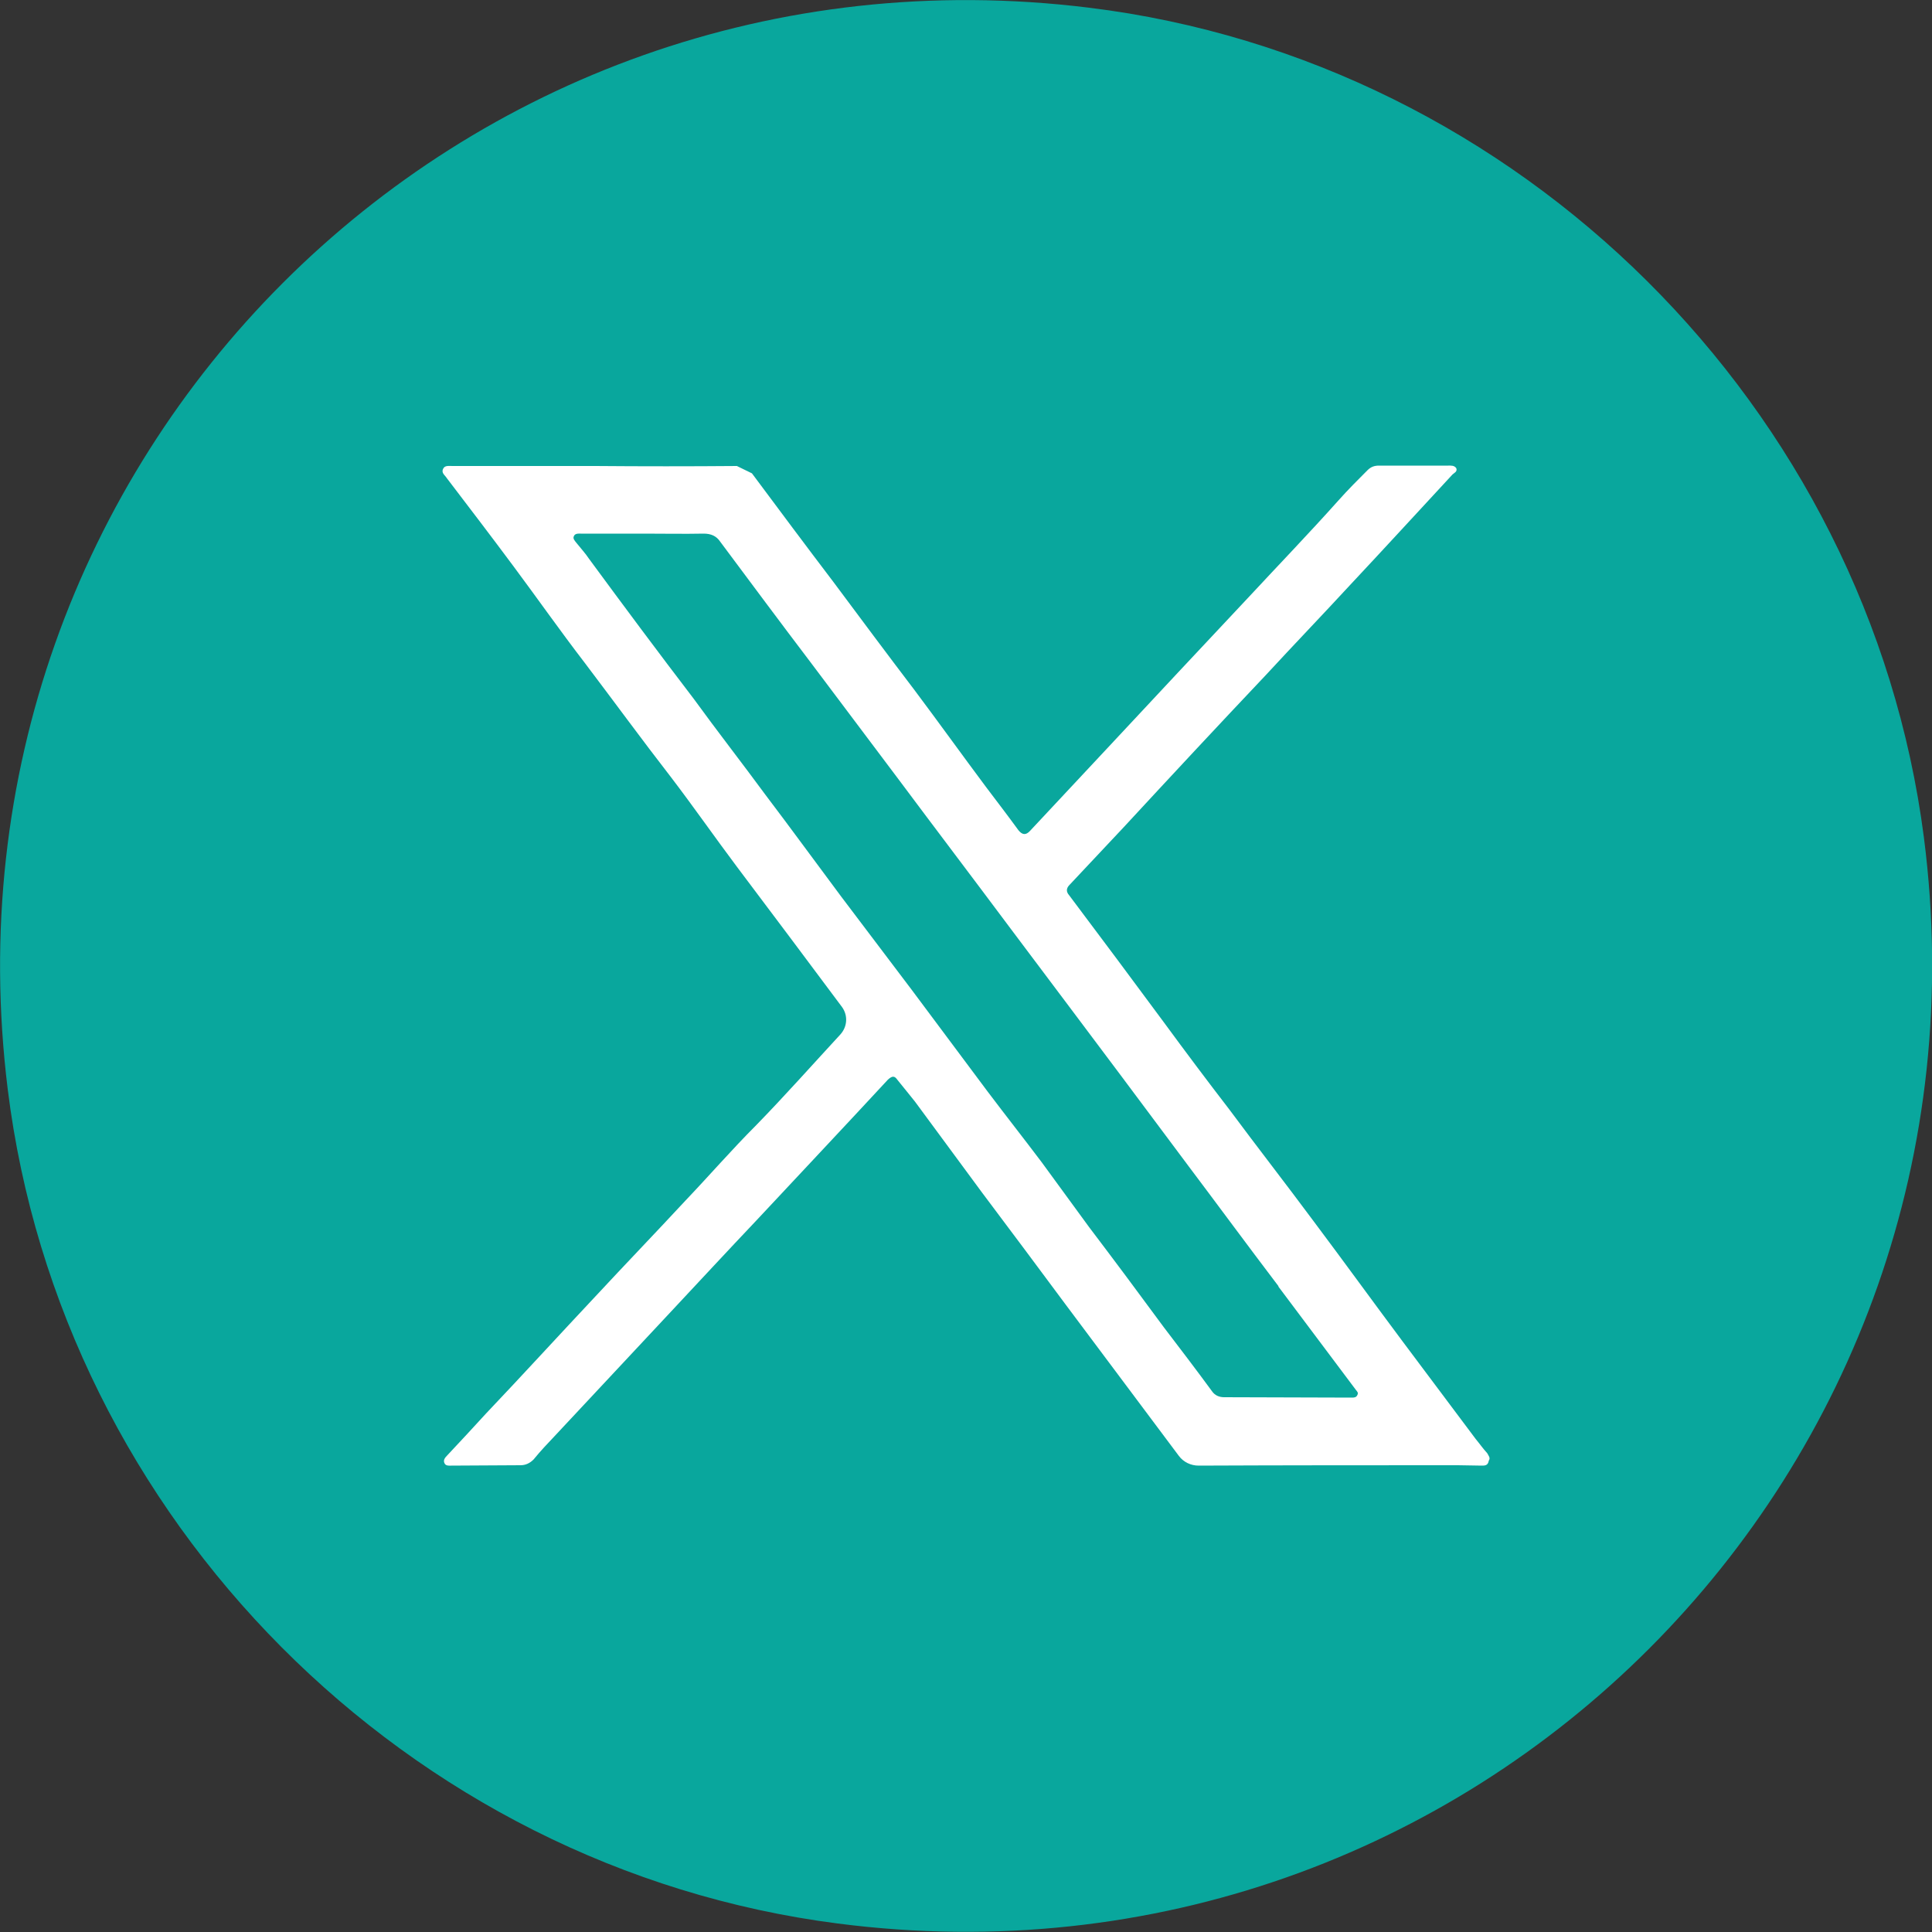
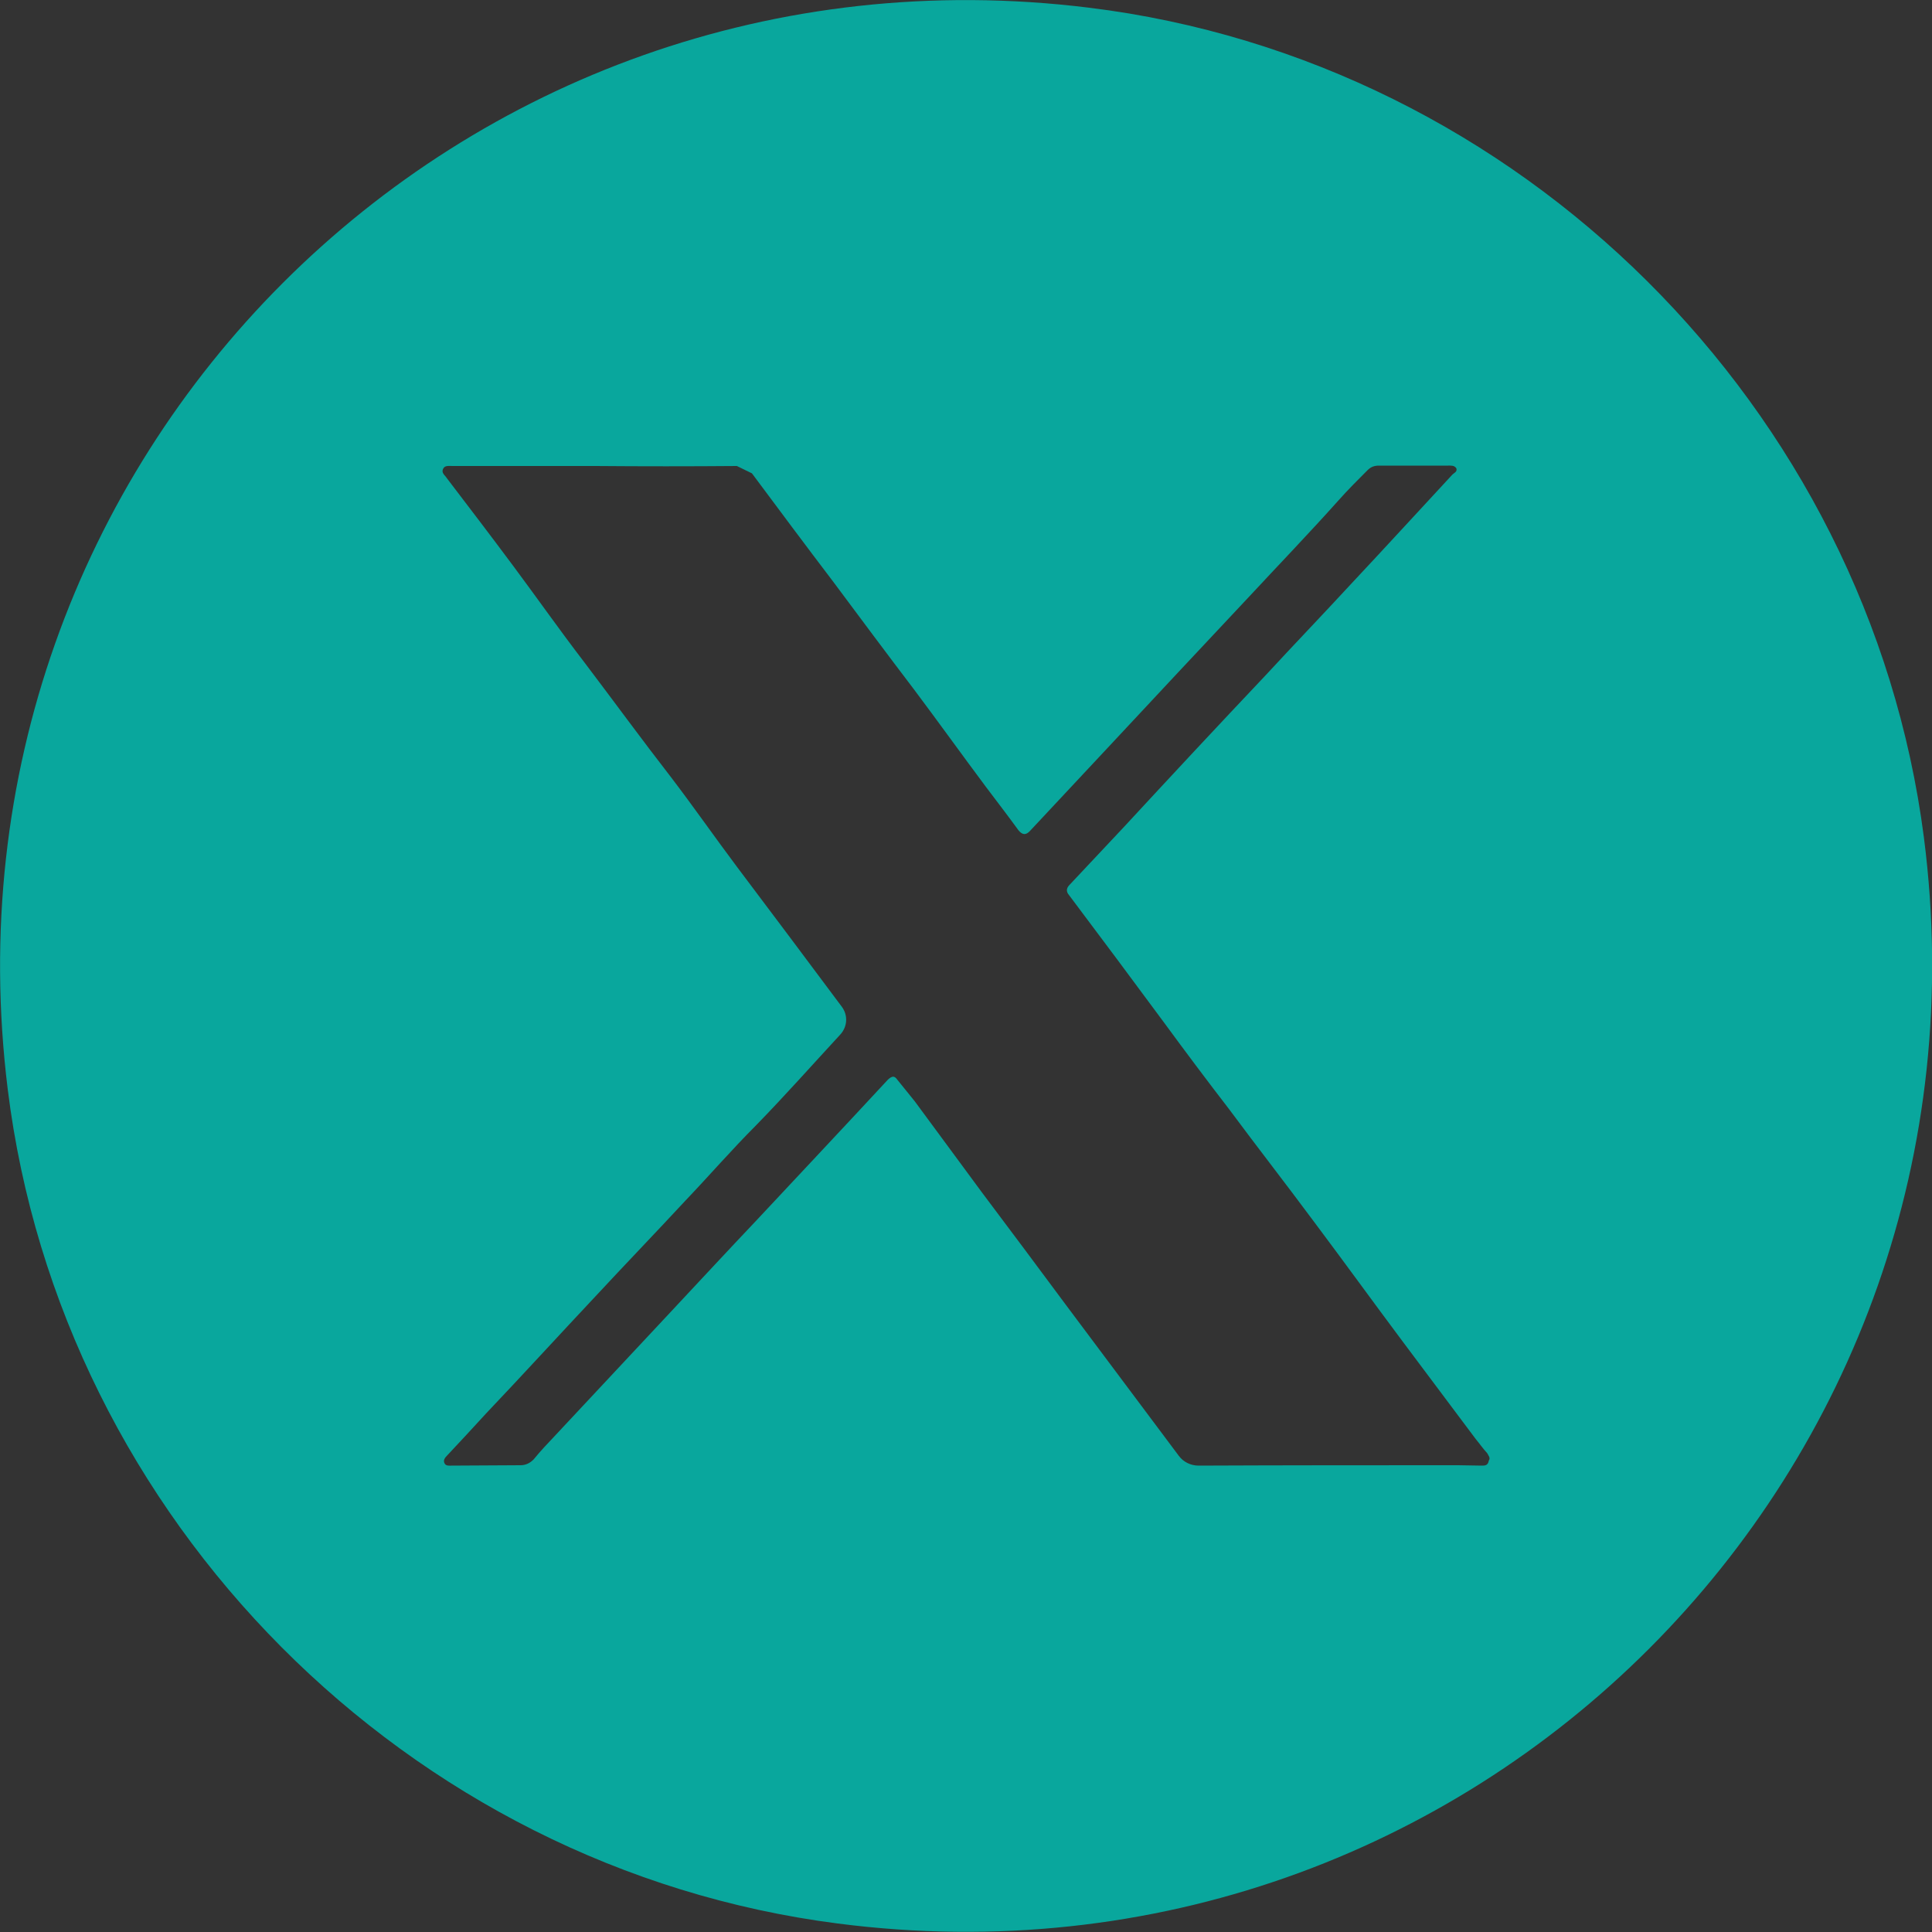
<svg xmlns="http://www.w3.org/2000/svg" id="Layer_1" data-name="Layer 1" viewBox="0 0 50 50">
  <rect x="0" y="0" width="50" height="50" fill="#333333" stroke="none" />
  <defs>
    <style>
      .cls-1 {
        fill: #fff;
      }

      .cls-2 {
        fill: #09a79d;
      }
    </style>
  </defs>
-   <circle class="cls-1" cx="25" cy="25" r="24" />
  <g>
-     <path class="cls-2" d="m33.09,33.29c-.79-1.04-1.57-2.1-2.36-3.15-.58-.78-1.16-1.55-1.74-2.33-.94-1.25-1.88-2.51-2.83-3.77-.97-1.3-1.95-2.59-2.92-3.89-.75-1-1.49-1.98-2.24-2.98-.79-1.04-1.57-2.09-2.36-3.15-.1-.15-.24-.21-.43-.21-.51.01-1.03,0-1.54,0h-1.64c-.06,0-.15-.01-.18.07-.03.06.03.12.06.16.12.15.24.28.34.43.89,1.21,1.79,2.42,2.7,3.61.61.84,1.25,1.66,1.86,2.49.66.87,1.3,1.75,1.95,2.62.61.81,1.22,1.61,1.83,2.42.66.88,1.31,1.76,1.97,2.64.46.61.94,1.22,1.4,1.83.4.55.82,1.12,1.22,1.67.66.87,1.3,1.73,1.94,2.6.42.55.84,1.1,1.25,1.66.07.1.18.15.31.15,1.1,0,2.21.01,3.3.01.06,0,.12,0,.15-.07.03-.06-.01-.09-.04-.13-.67-.89-1.34-1.79-2.01-2.68Z" />
    <path class="cls-2" d="m28.19.2C11.88-1.82-1.82,11.88.2,28.19c1.38,11.14,10.35,20.16,21.48,21.59,16.4,2.12,30.22-11.71,28.11-28.11C48.35,10.54,39.33,1.57,28.19.2Zm10.33,37.64c-.03.09-.1.09-.18.09-.21,0-.4-.01-.61-.01-2.23,0-4.48,0-6.71.01-.2,0-.39-.09-.51-.25-.97-1.3-1.94-2.59-2.91-3.89-.72-.97-1.45-1.95-2.18-2.92-.58-.79-1.16-1.57-1.74-2.36-.15-.19-.3-.37-.46-.57-.07-.1-.13-.1-.24,0-1.13,1.22-2.27,2.43-3.4,3.64-.75.79-1.48,1.58-2.22,2.37-1,1.07-2.01,2.15-3.01,3.22-.18.19-.37.39-.54.6-.1.1-.21.15-.34.15-.6,0-1.19.01-1.79.01-.07,0-.15.01-.18-.07-.03-.07.01-.13.07-.19.34-.36.67-.72,1.01-1.09.95-1,1.89-2.03,2.83-3.03.78-.84,1.57-1.66,2.34-2.49.61-.64,1.19-1.31,1.82-1.94.75-.77,1.46-1.57,2.18-2.35.18-.2.2-.49.04-.71-.9-1.21-1.81-2.42-2.72-3.63-.57-.76-1.12-1.55-1.7-2.31-.76-.98-1.49-1.98-2.24-2.97-.63-.82-1.22-1.66-1.83-2.48-.58-.78-1.16-1.54-1.74-2.3-.04-.07-.15-.13-.09-.24.04-.09.15-.07.24-.07h3.7c1.21.01,2.44.01,3.66,0l.39.19c.7.94,1.4,1.88,2.1,2.8.7.94,1.4,1.88,2.1,2.8.63.84,1.24,1.69,1.86,2.52.28.37.57.75.84,1.12.1.12.19.13.3.01.67-.72,1.34-1.43,2.01-2.15,1.21-1.3,2.42-2.59,3.64-3.89.78-.84,1.57-1.66,2.33-2.51.24-.27.49-.52.75-.78.09-.09.18-.12.3-.12h1.79c.07,0,.16-.01.21.07.03.09-.06.12-.1.16-.88.95-1.76,1.91-2.65,2.86-.72.78-1.46,1.55-2.18,2.33-1.24,1.31-2.46,2.62-3.68,3.94-.46.49-.94,1-1.4,1.49-.09.09-.09.18-.01.27.82,1.09,1.64,2.19,2.46,3.3.55.75,1.12,1.51,1.69,2.25.72.97,1.46,1.92,2.18,2.89.78,1.04,1.54,2.09,2.31,3.12l1.88,2.51c.1.12.19.25.3.37.03.06.09.12.04.19Z" />
  </g>
</svg>